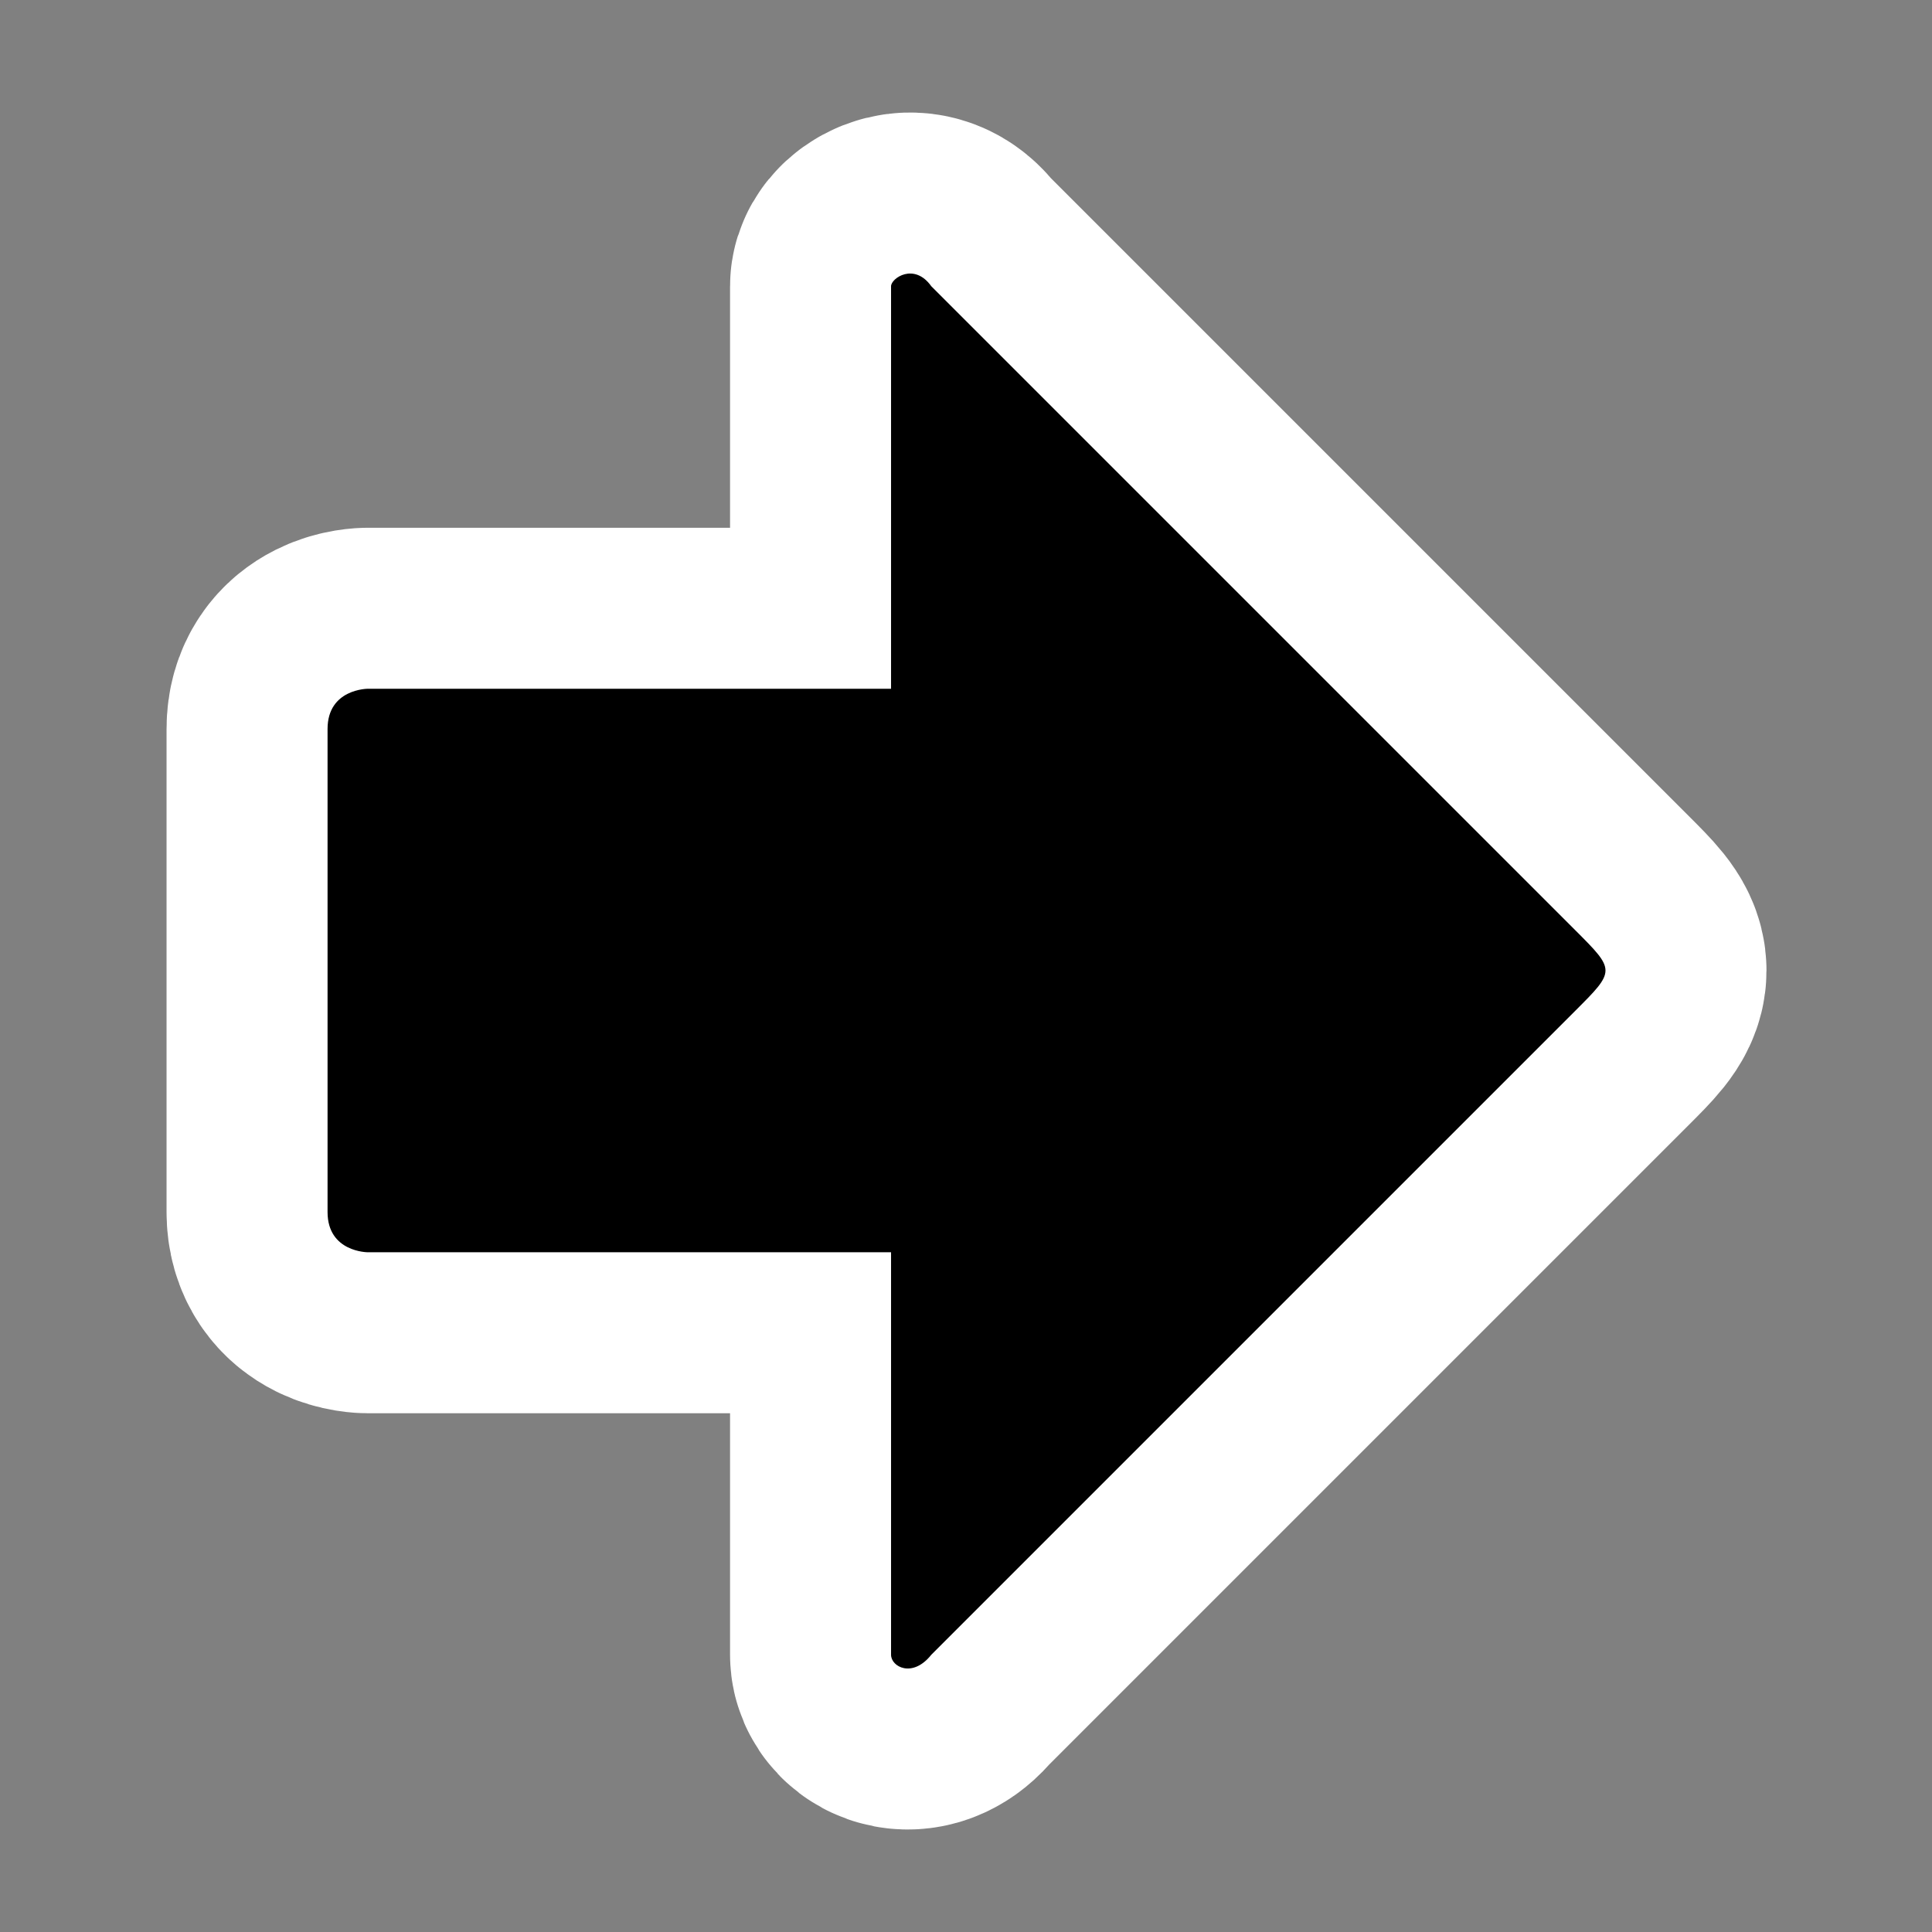
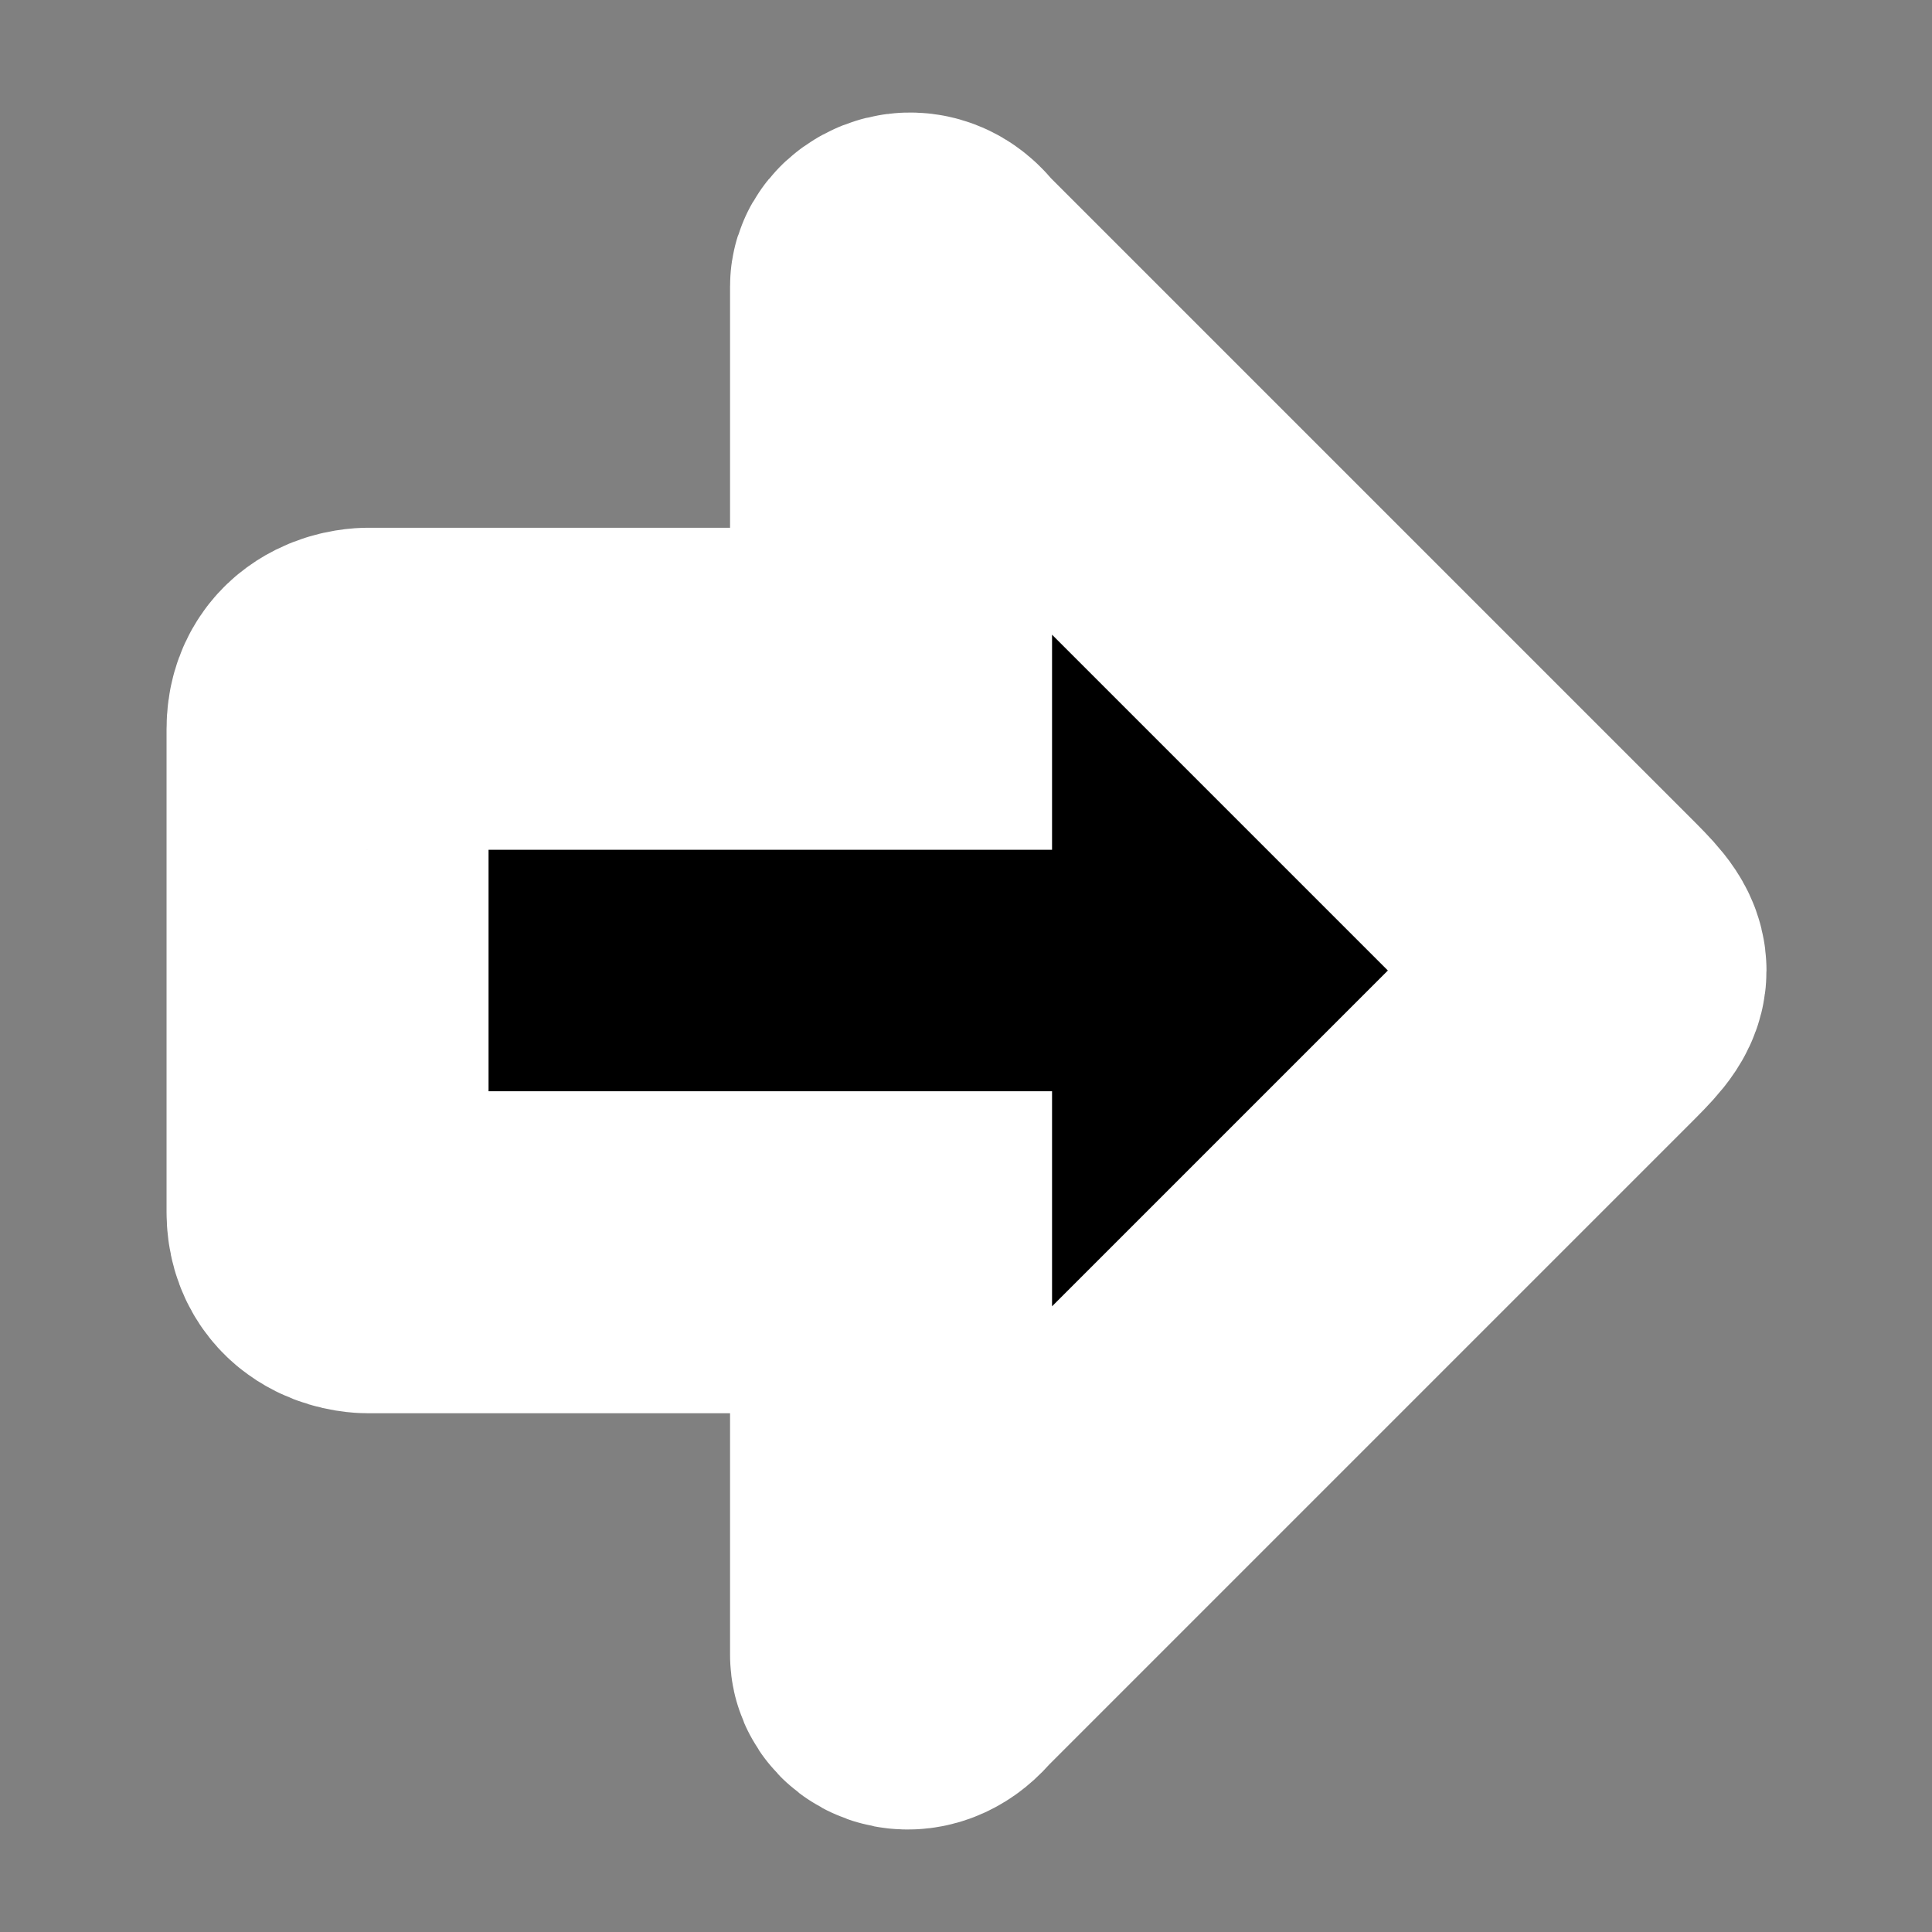
<svg xmlns="http://www.w3.org/2000/svg" xmlns:ns1="http://inkscape.sourceforge.net/DTD/sodipodi-0.dtd" xmlns:ns2="http://www.inkscape.org/namespaces/inkscape" width="48px" height="48px" viewBox="0 0 48 48" xml:space="preserve" id="svg2" ns1:version="0.32" ns2:version="0.42" ns1:docname="go-next.svg" ns1:docbase="/home/luca/Desktop/black-and-white/scalable/actions">
  <rect x="0" y="0" width="48" height="48" fill="#808080" stroke="none" />
  <defs id="defs15">
		
	
			
			
		</defs>
  <ns1:namedview ns2:window-height="950" ns2:window-width="1280" ns2:pageshadow="2" ns2:pageopacity="0.0" borderopacity="1.0" bordercolor="#666666" pagecolor="#ffffff" id="base" showgrid="true" ns2:grid-bbox="true" ns2:grid-points="true" ns2:zoom="15.875000" ns2:cx="24.000000" ns2:cy="24.000000" ns2:window-x="0" ns2:window-y="25" ns2:current-layer="svg2" />
  <rect style="fill:none;fill-opacity:1.0;fill-rule:evenodd;stroke:none;stroke-width:1px;stroke-linecap:butt;stroke-linejoin:miter;stroke-opacity:1" id="rect3313" width="48" height="48" x="0" y="0" />
  <g id="g5500" transform="matrix(5.556536e-18,1,-1,5.556536e-18,48.138,0.112)">
    <path style="fill-rule:nonzero;stroke:#ffffff;stroke-width:8;stroke-miterlimit:4;stroke-dasharray:none;stroke-opacity:1" d="M 41,26 C 41.3,26 41.588,25.468 41,25 L 25,9 C 24,8 24,8 23,9 L 7,25 C 6.402,25.425 6.8,26 7,26 L 17,26 L 17,39 C 17,39 17,40 18,40 L 30,40 C 31,40 31,39 31,39 L 31,26 L 41,26 z " id="path4046" ns1:nodetypes="ccccccccccccc" />
-     <path ns1:nodetypes="ccccccccccccc" id="path9" d="M 41,26 C 41.3,26 41.588,25.468 41,25 L 25,9 C 24,8 24,8 23,9 L 7,25 C 6.402,25.425 6.8,26 7,26 L 17,26 L 17,39 C 17,39 17,40 18,40 L 30,40 C 31,40 31,39 31,39 L 31,26 L 41,26 z " style="fill-rule:nonzero;stroke:none;stroke-miterlimit:4" />
  </g>
</svg>